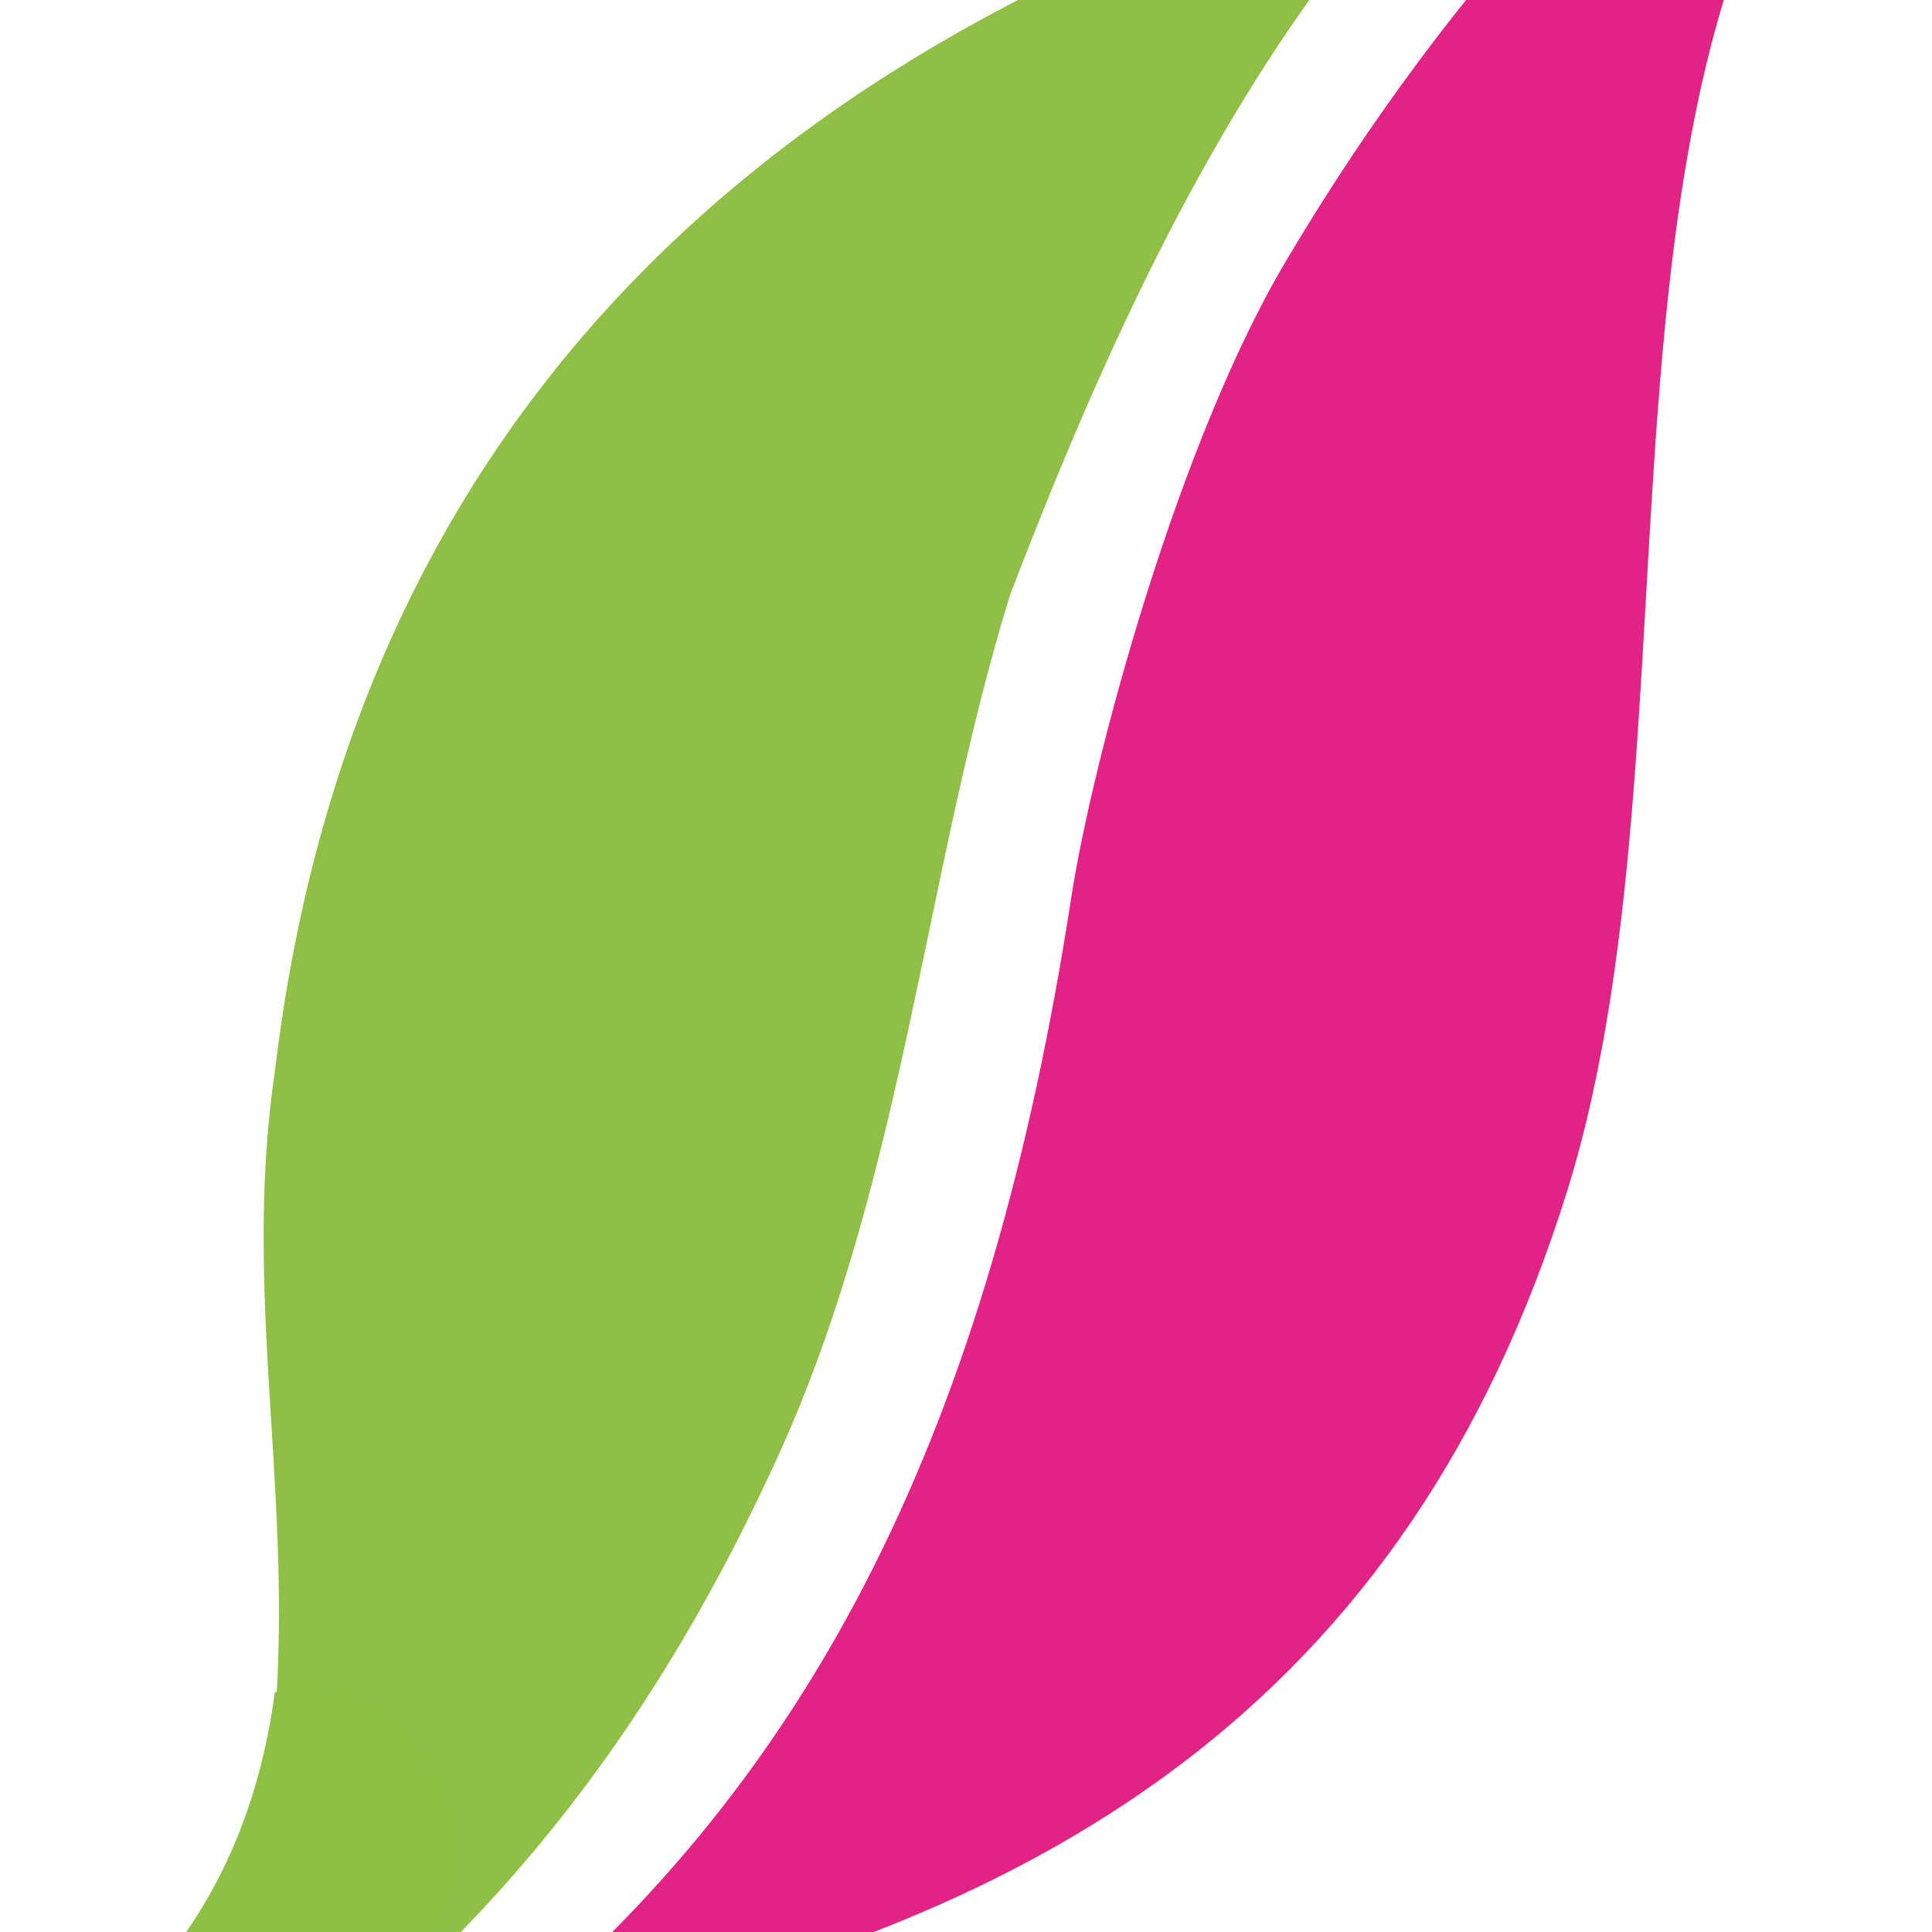
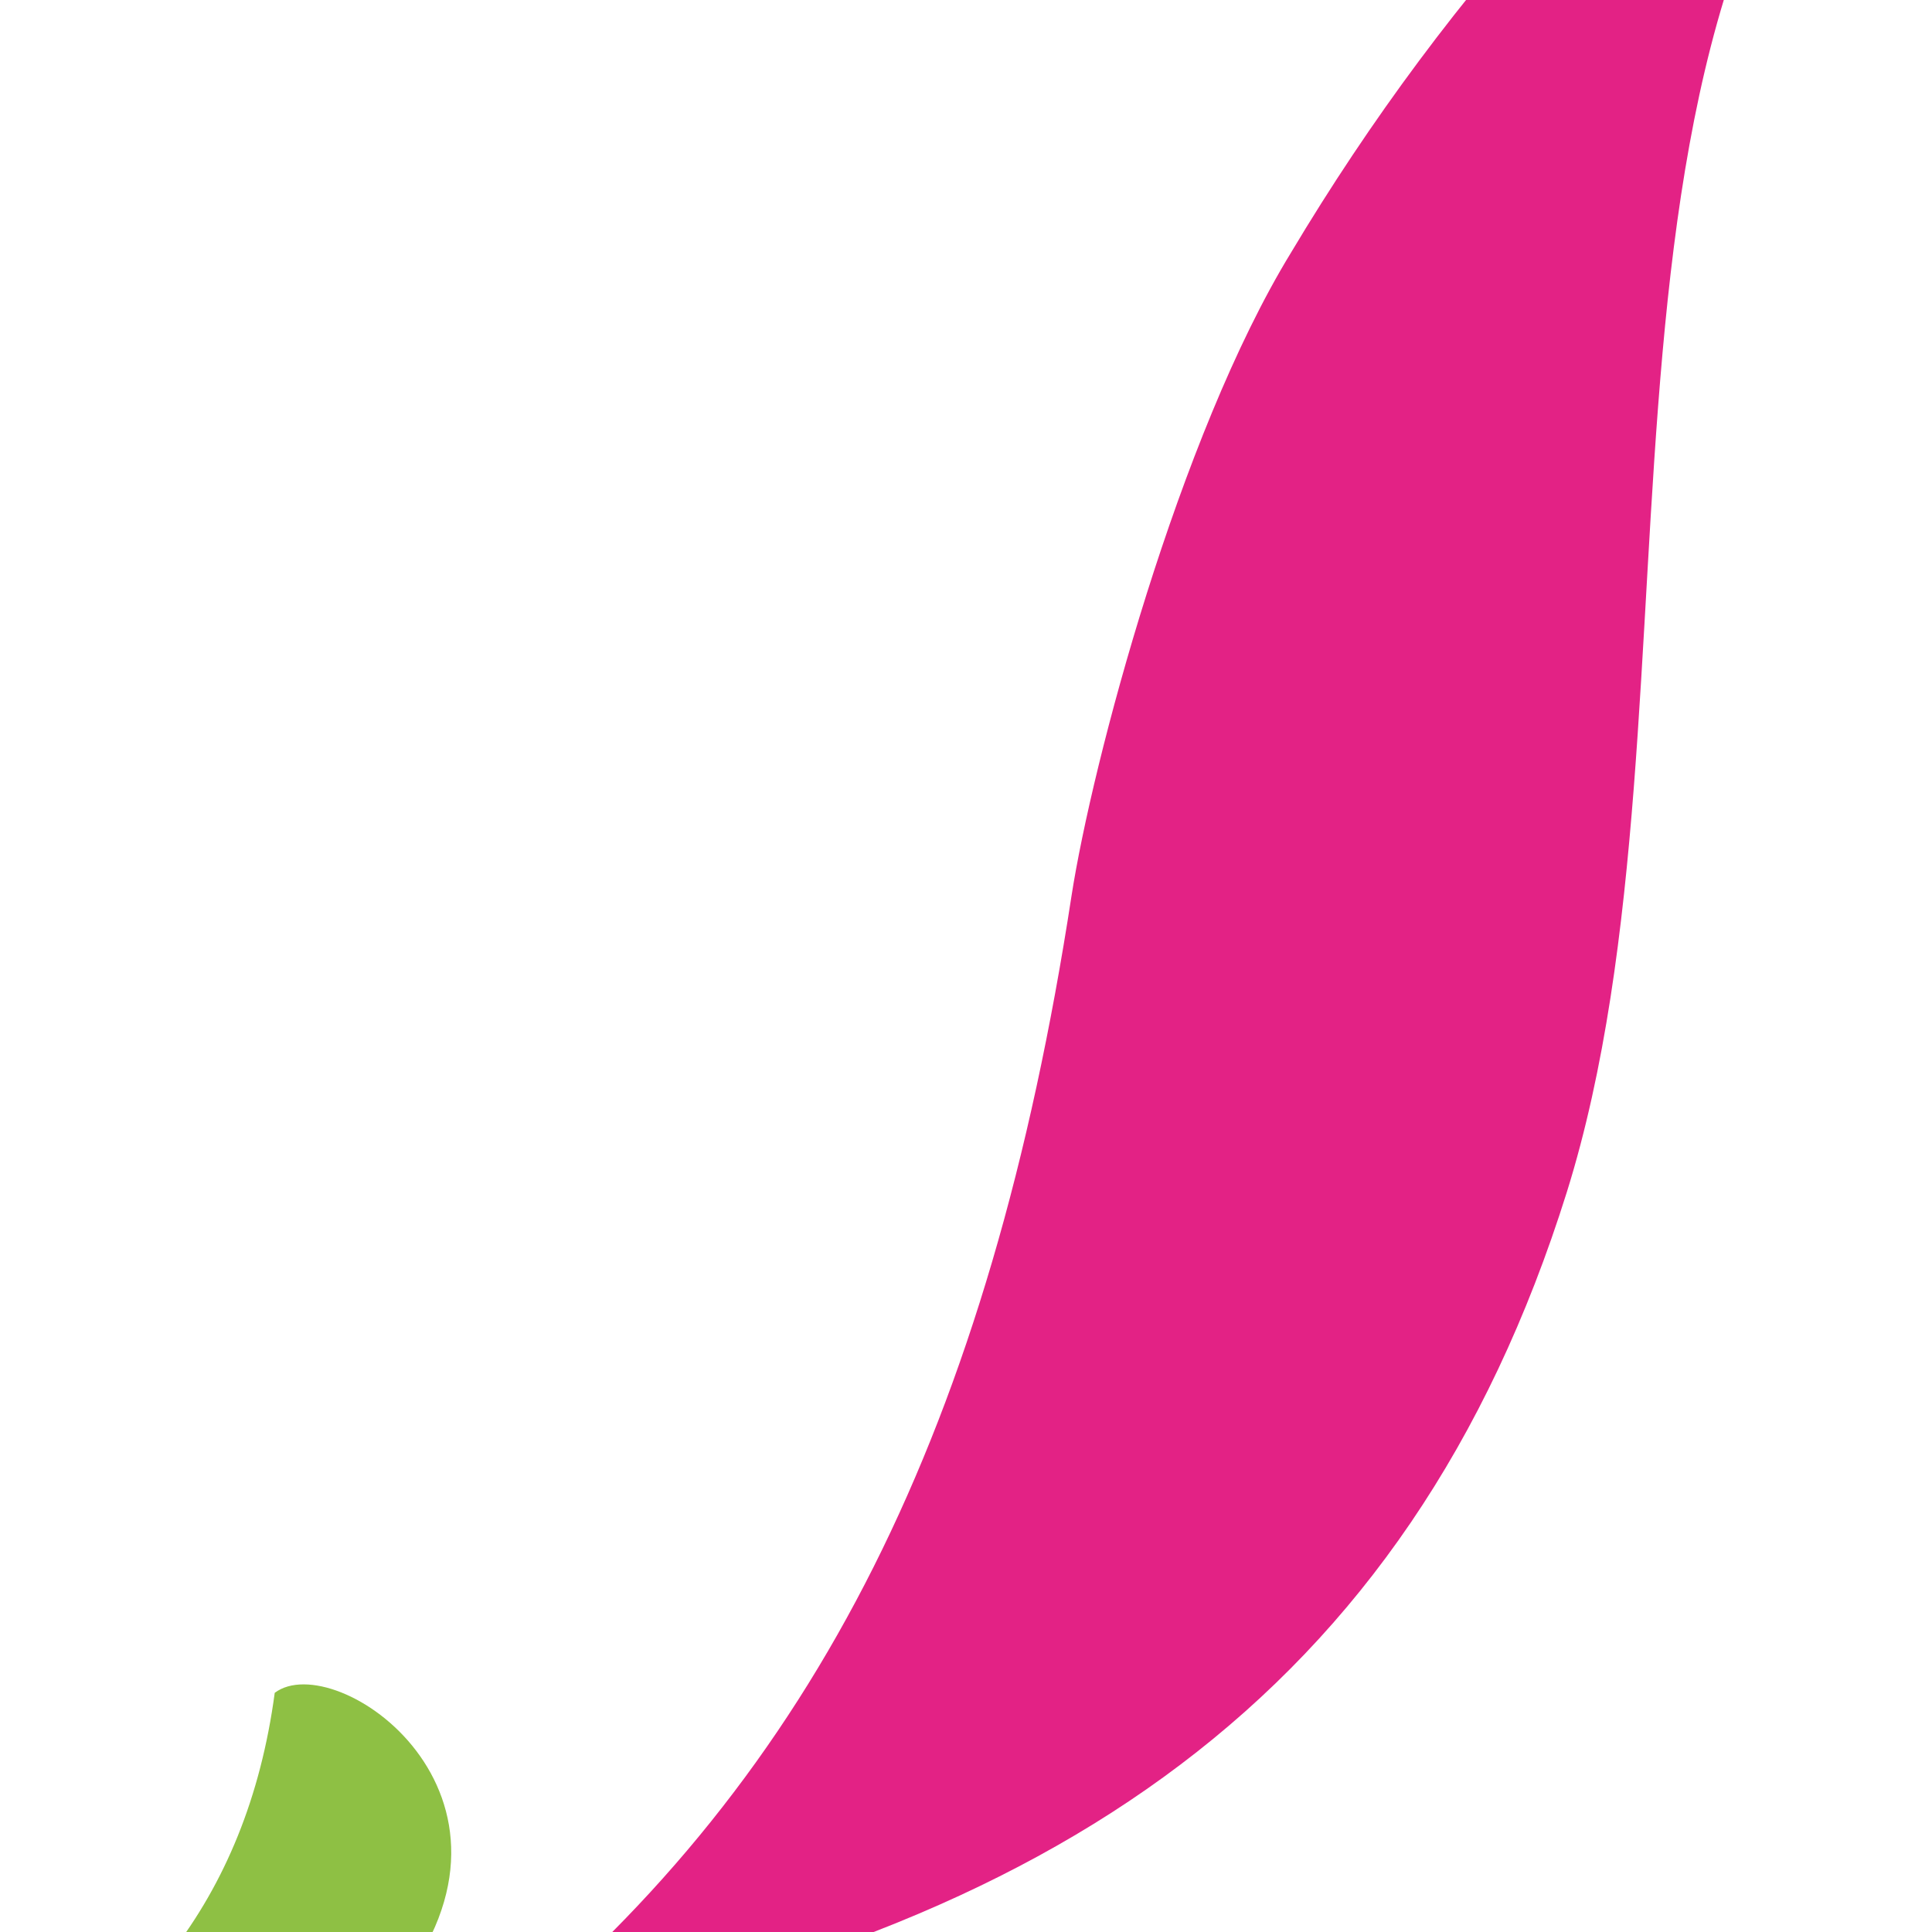
<svg xmlns="http://www.w3.org/2000/svg" version="1.1" width="500" height="500">
  <svg version="1.1" id="SvgjsSvg1000" x="0px" y="0px" viewBox="0 0 500 500" style="enable-background:new 0 0 500 500;" xml:space="preserve">
    <style type="text/css">
	.st0{fill-rule:evenodd;clip-rule:evenodd;fill:#E32285;}
	.st1{fill:#E52628;}
	.st2{fill-rule:evenodd;clip-rule:evenodd;fill:#8FC045;}
	.st3{fill-rule:evenodd;clip-rule:evenodd;fill:#8EC044;}
</style>
    <g>
      <path class="st0" d="M532.3-127.5c0,0-34.4,21.1-39.6,22.5C429.2-62.7,375.1-3.3,334.1,65.4C305,113,282.6,197.6,277.3,231.9   c-21.1,137.4-66.1,227.3-148,294.6c142.7-26.4,235.2-87.2,276.2-218c39.6-126.8-6.6-319.8,99.1-397.7   C538.9-111.6,525.7-114.3,532.3-127.5" />
-       <path class="st1" d="M512.5-93.1l232.5-148l196.9,120.2l194.2-120.2l199.5,120.2l195.6-120.2l191.6,117.6c4,4,10.6,1.3,11.9-4   c4-4,1.3-10.6-4-11.9l-200.8-122.9L1335.7-142l-199.5-120.2L941.9-143.3L745-263.6L503.2-109c-4,4-5.3,9.2-4,11.9   C503.2-91.8,508.5-91.8,512.5-93.1" />
-       <path class="st2" d="M367.1-35c0-1.3-1.3-4-4-4C207.3,6,92.3,101.1,71.2,276.8c-9.2,62.1,6.6,115-1.3,181   C59.3,543.8-16,616.4-100.6,597.9c34.4,6.6,67.4,1.3,92.5-9.2c96.5-46.2,161.2-108.3,207.4-207.4c34.4-72.7,39.6-154.6,62.1-227.3   C289.2,81.3,320.9,15.2,367.1-35" />
      <path class="st3" d="M-1055.9,583.4c199.5-76.6,430.7-25.1,684.4,11.9c163.8,25.1,335.6,55.5,474.3-80.6   c39.6-50.2-15.9-88.5-31.7-76.6C42.1,654.7-349,557-567,525.3c-158.6-17.2-307.9-42.3-441.3,9.2c-122.9,46.2-181,115-181,115   S-1114,601.9-1055.9,583.4" />
    </g>
  </svg>
  <style>@media (prefers-color-scheme: light) { :root { filter: none; } }
</style>
</svg>